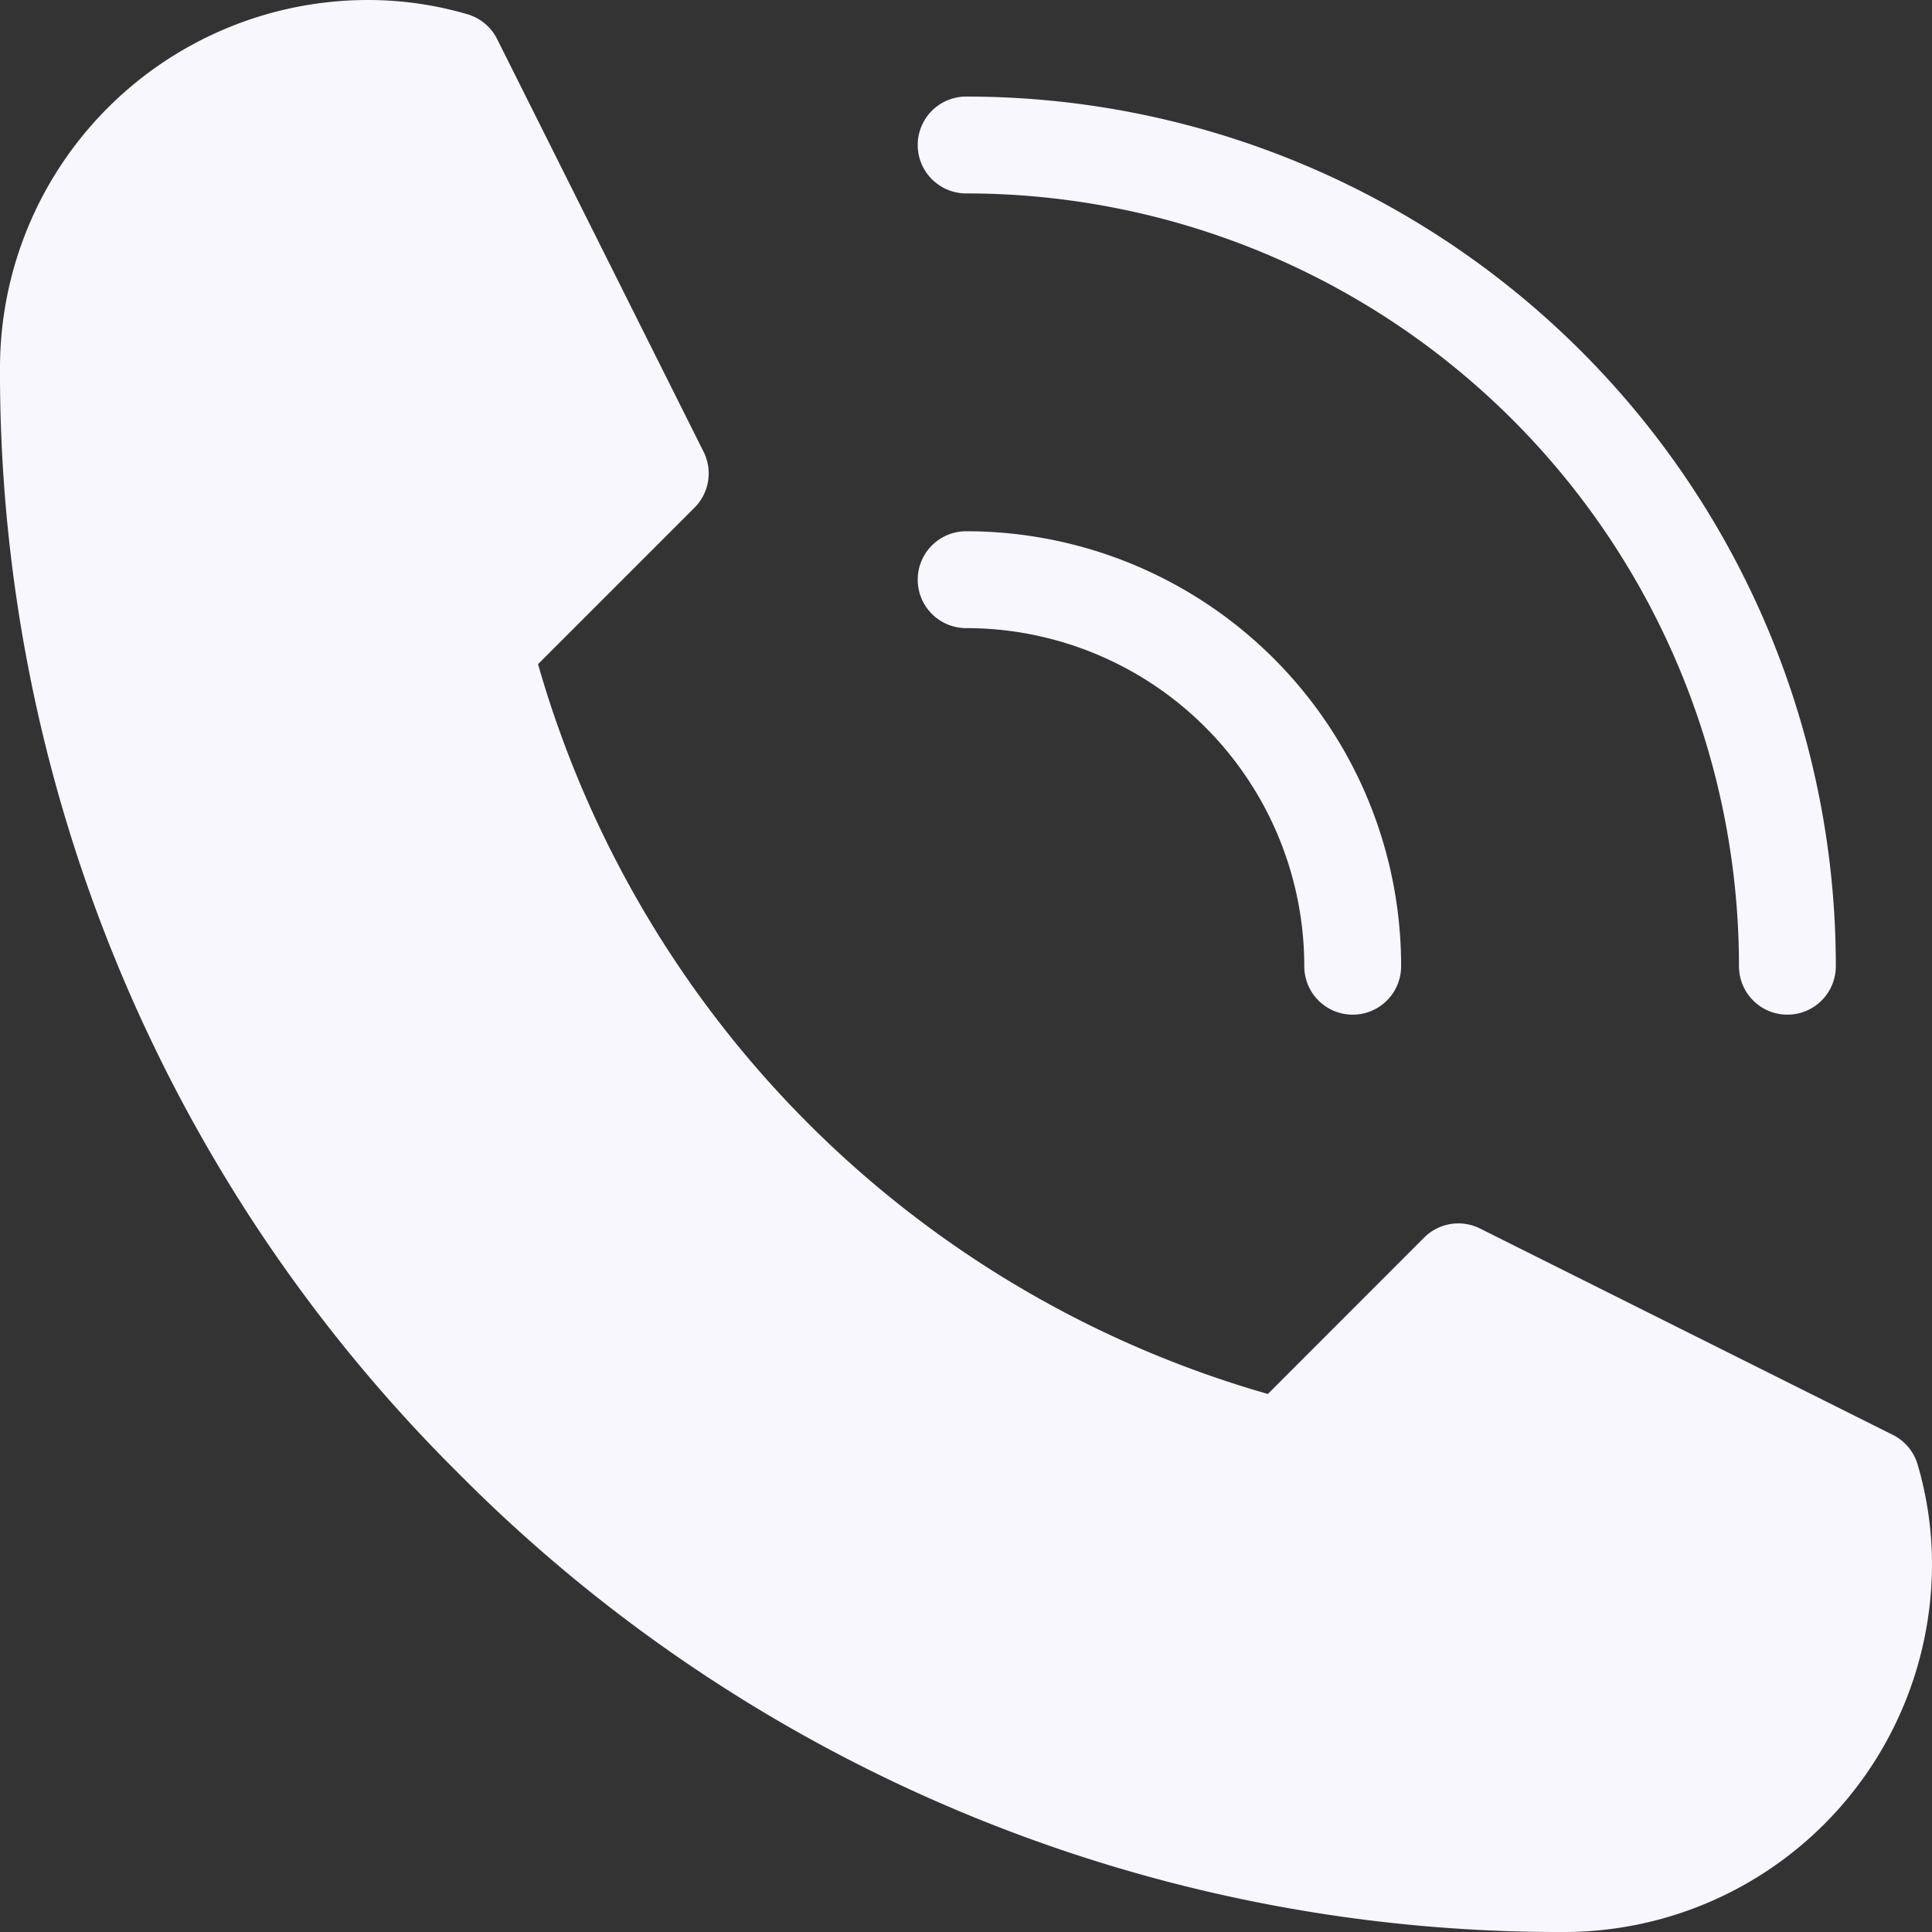
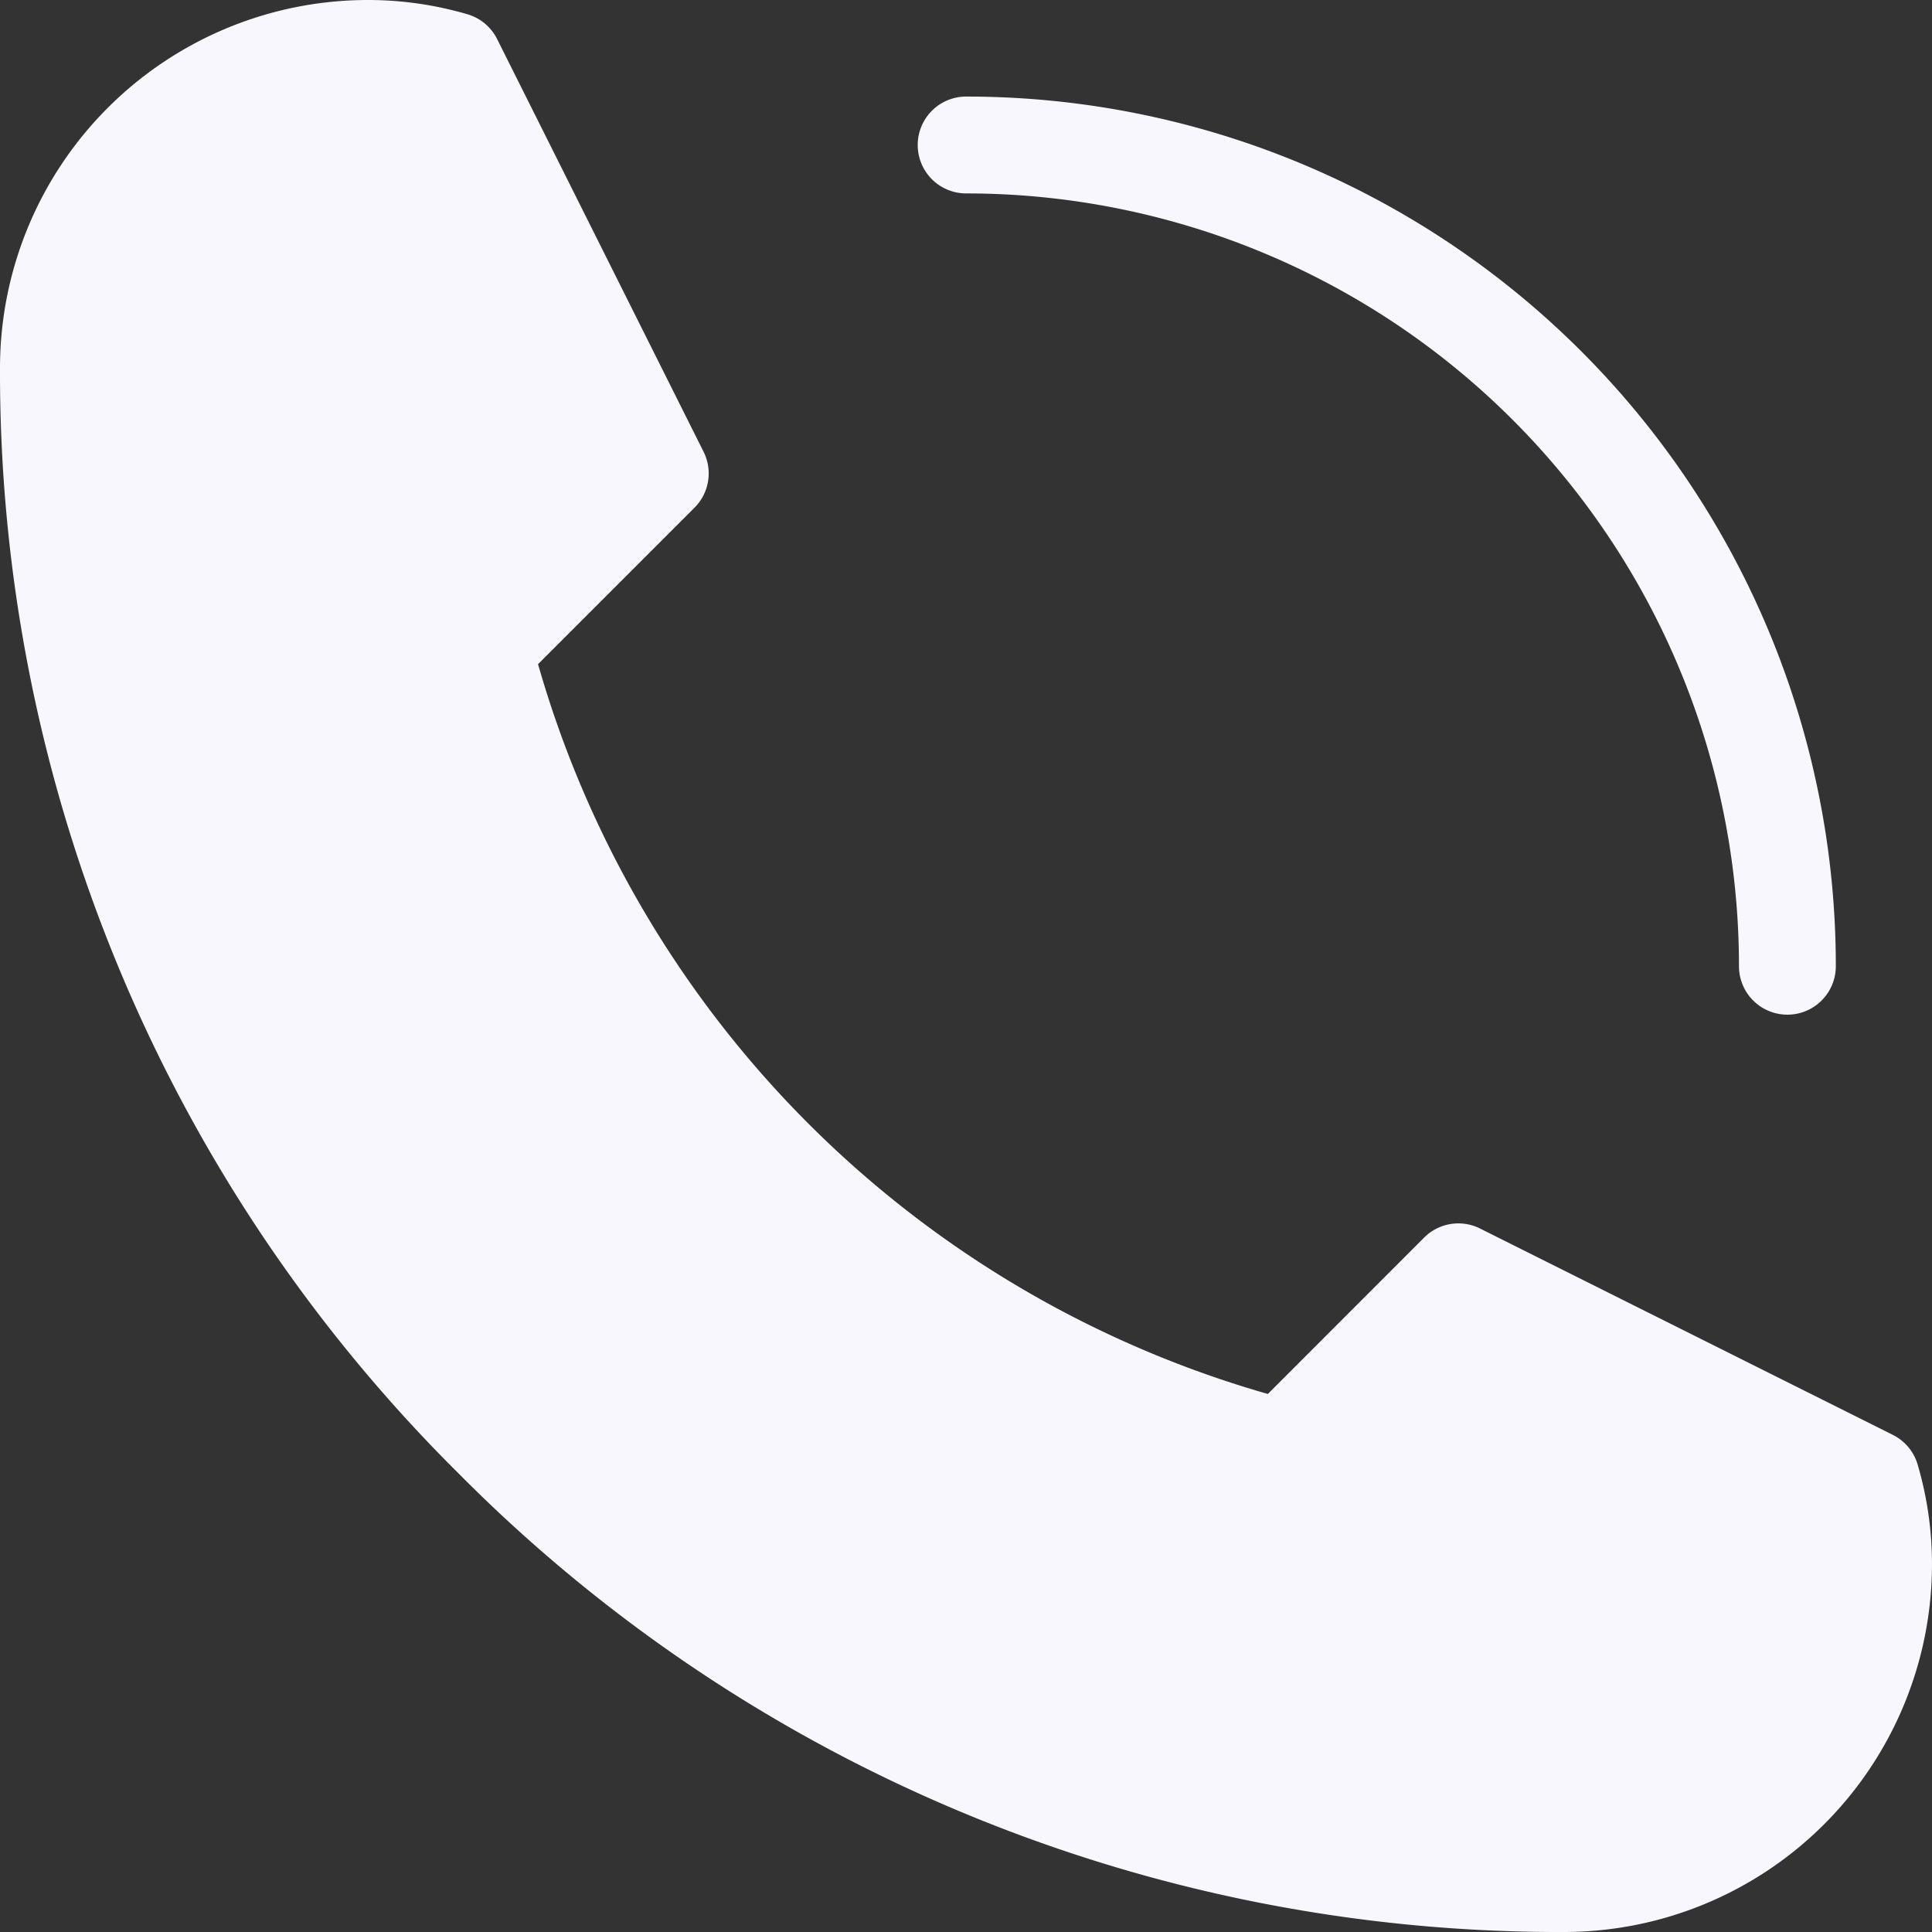
<svg xmlns="http://www.w3.org/2000/svg" width="19.947" height="19.947" viewBox="0 0 19.947 19.947">
  <rect x="0" y="0" width="19.947" height="19.947" fill="#333333" stroke="none" />
  <g id="contact_1_" data-name="contact (1)" transform="translate(-4 -4)">
    <path id="Path_20678" data-name="Path 20678" d="M23.8,19.125a.5.5,0,0,0-.254-.309l-4.269-2.134a.5.5,0,0,0-.573.095L17.09,18.392a10.971,10.971,0,0,1-7.535-7.535l1.616-1.616a.5.5,0,0,0,.095-.573L9.131,4.4a.5.5,0,0,0-.309-.254A3.65,3.65,0,0,0,7.795,4,3.8,3.8,0,0,0,4,7.795,16.007,16.007,0,0,0,8.732,19.21a16.007,16.007,0,0,0,11.42,4.737,3.8,3.8,0,0,0,3.795-3.795A3.65,3.65,0,0,0,23.8,19.125Z" transform="translate(0 0)" fill="#f7f7fd" />
-     <path id="Path_20679" data-name="Path 20679" d="M23.5,16a3.491,3.491,0,0,1,3.491,3.491.5.5,0,0,0,1,0A4.488,4.488,0,0,0,23.5,15a.5.5,0,0,0,0,1Z" transform="translate(-9.525 -5.515)" fill="#f7f7fd" />
    <path id="Path_20680" data-name="Path 20680" d="M23.5,7a7.979,7.979,0,0,1,7.979,7.979.5.5,0,0,0,1,0A8.976,8.976,0,0,0,23.5,6a.5.5,0,0,0,0,1Z" transform="translate(-9.525 -1.003)" fill="#f7f7fd" />
  </g>
</svg>